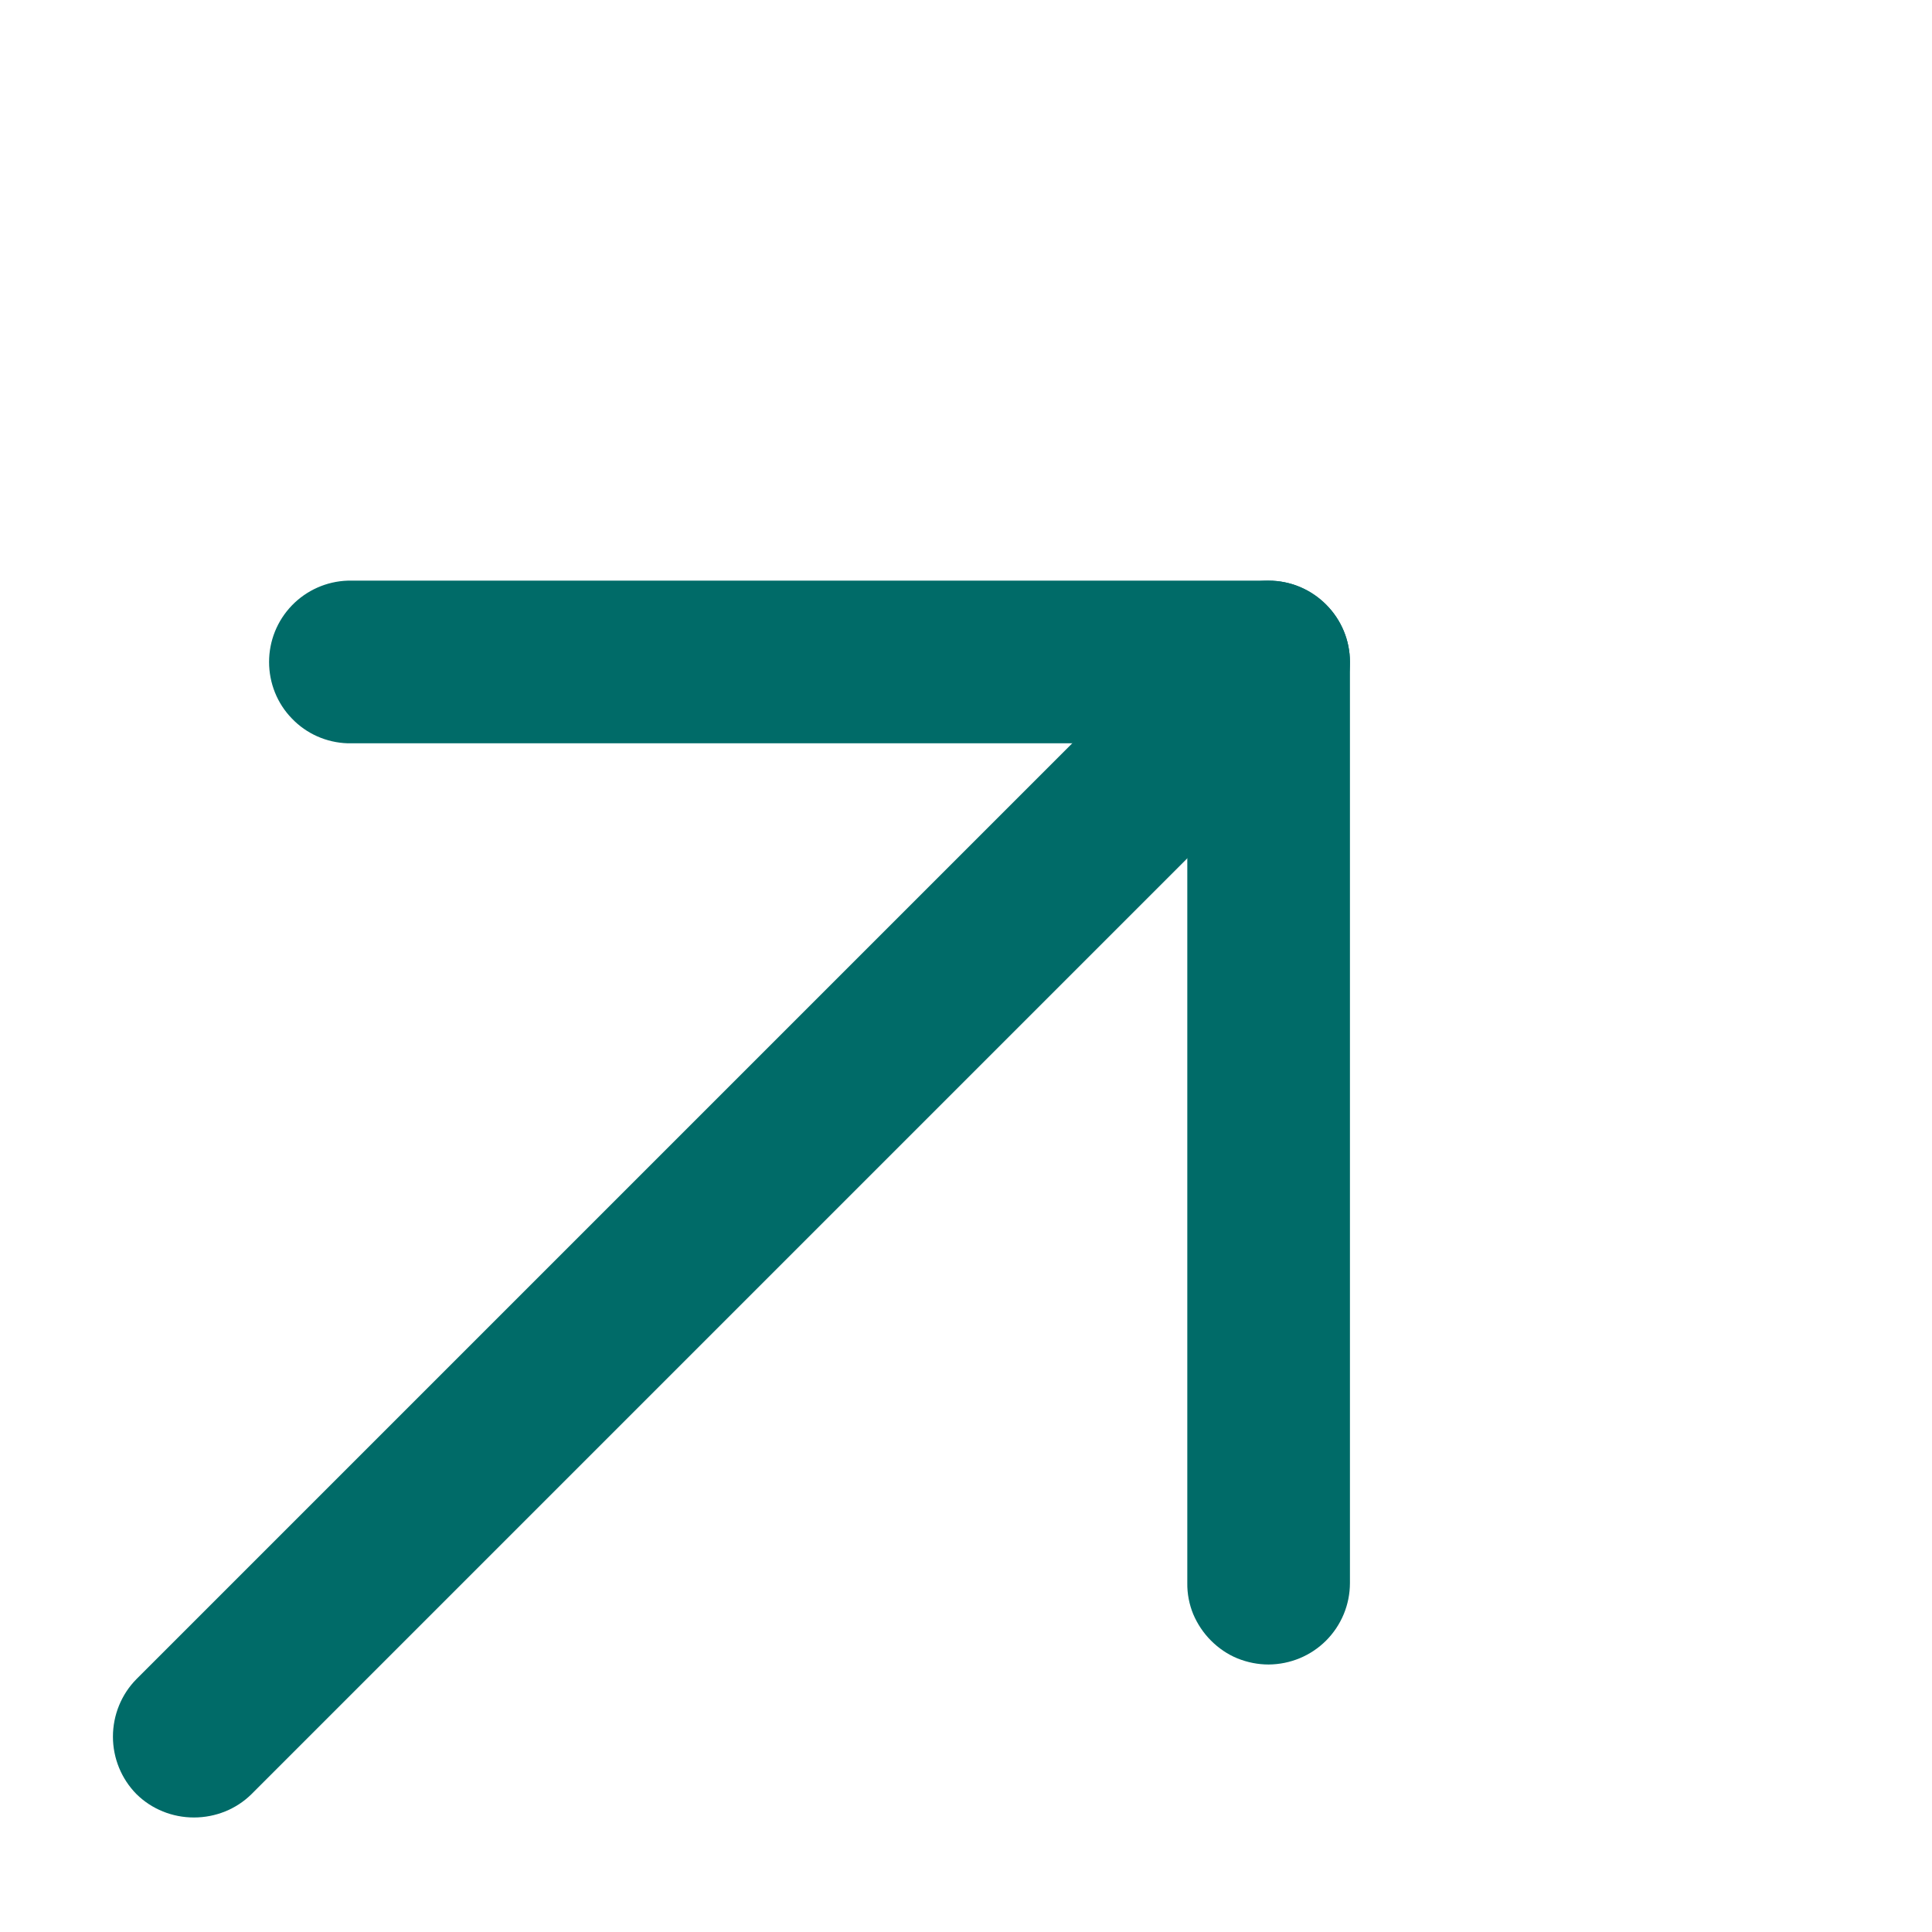
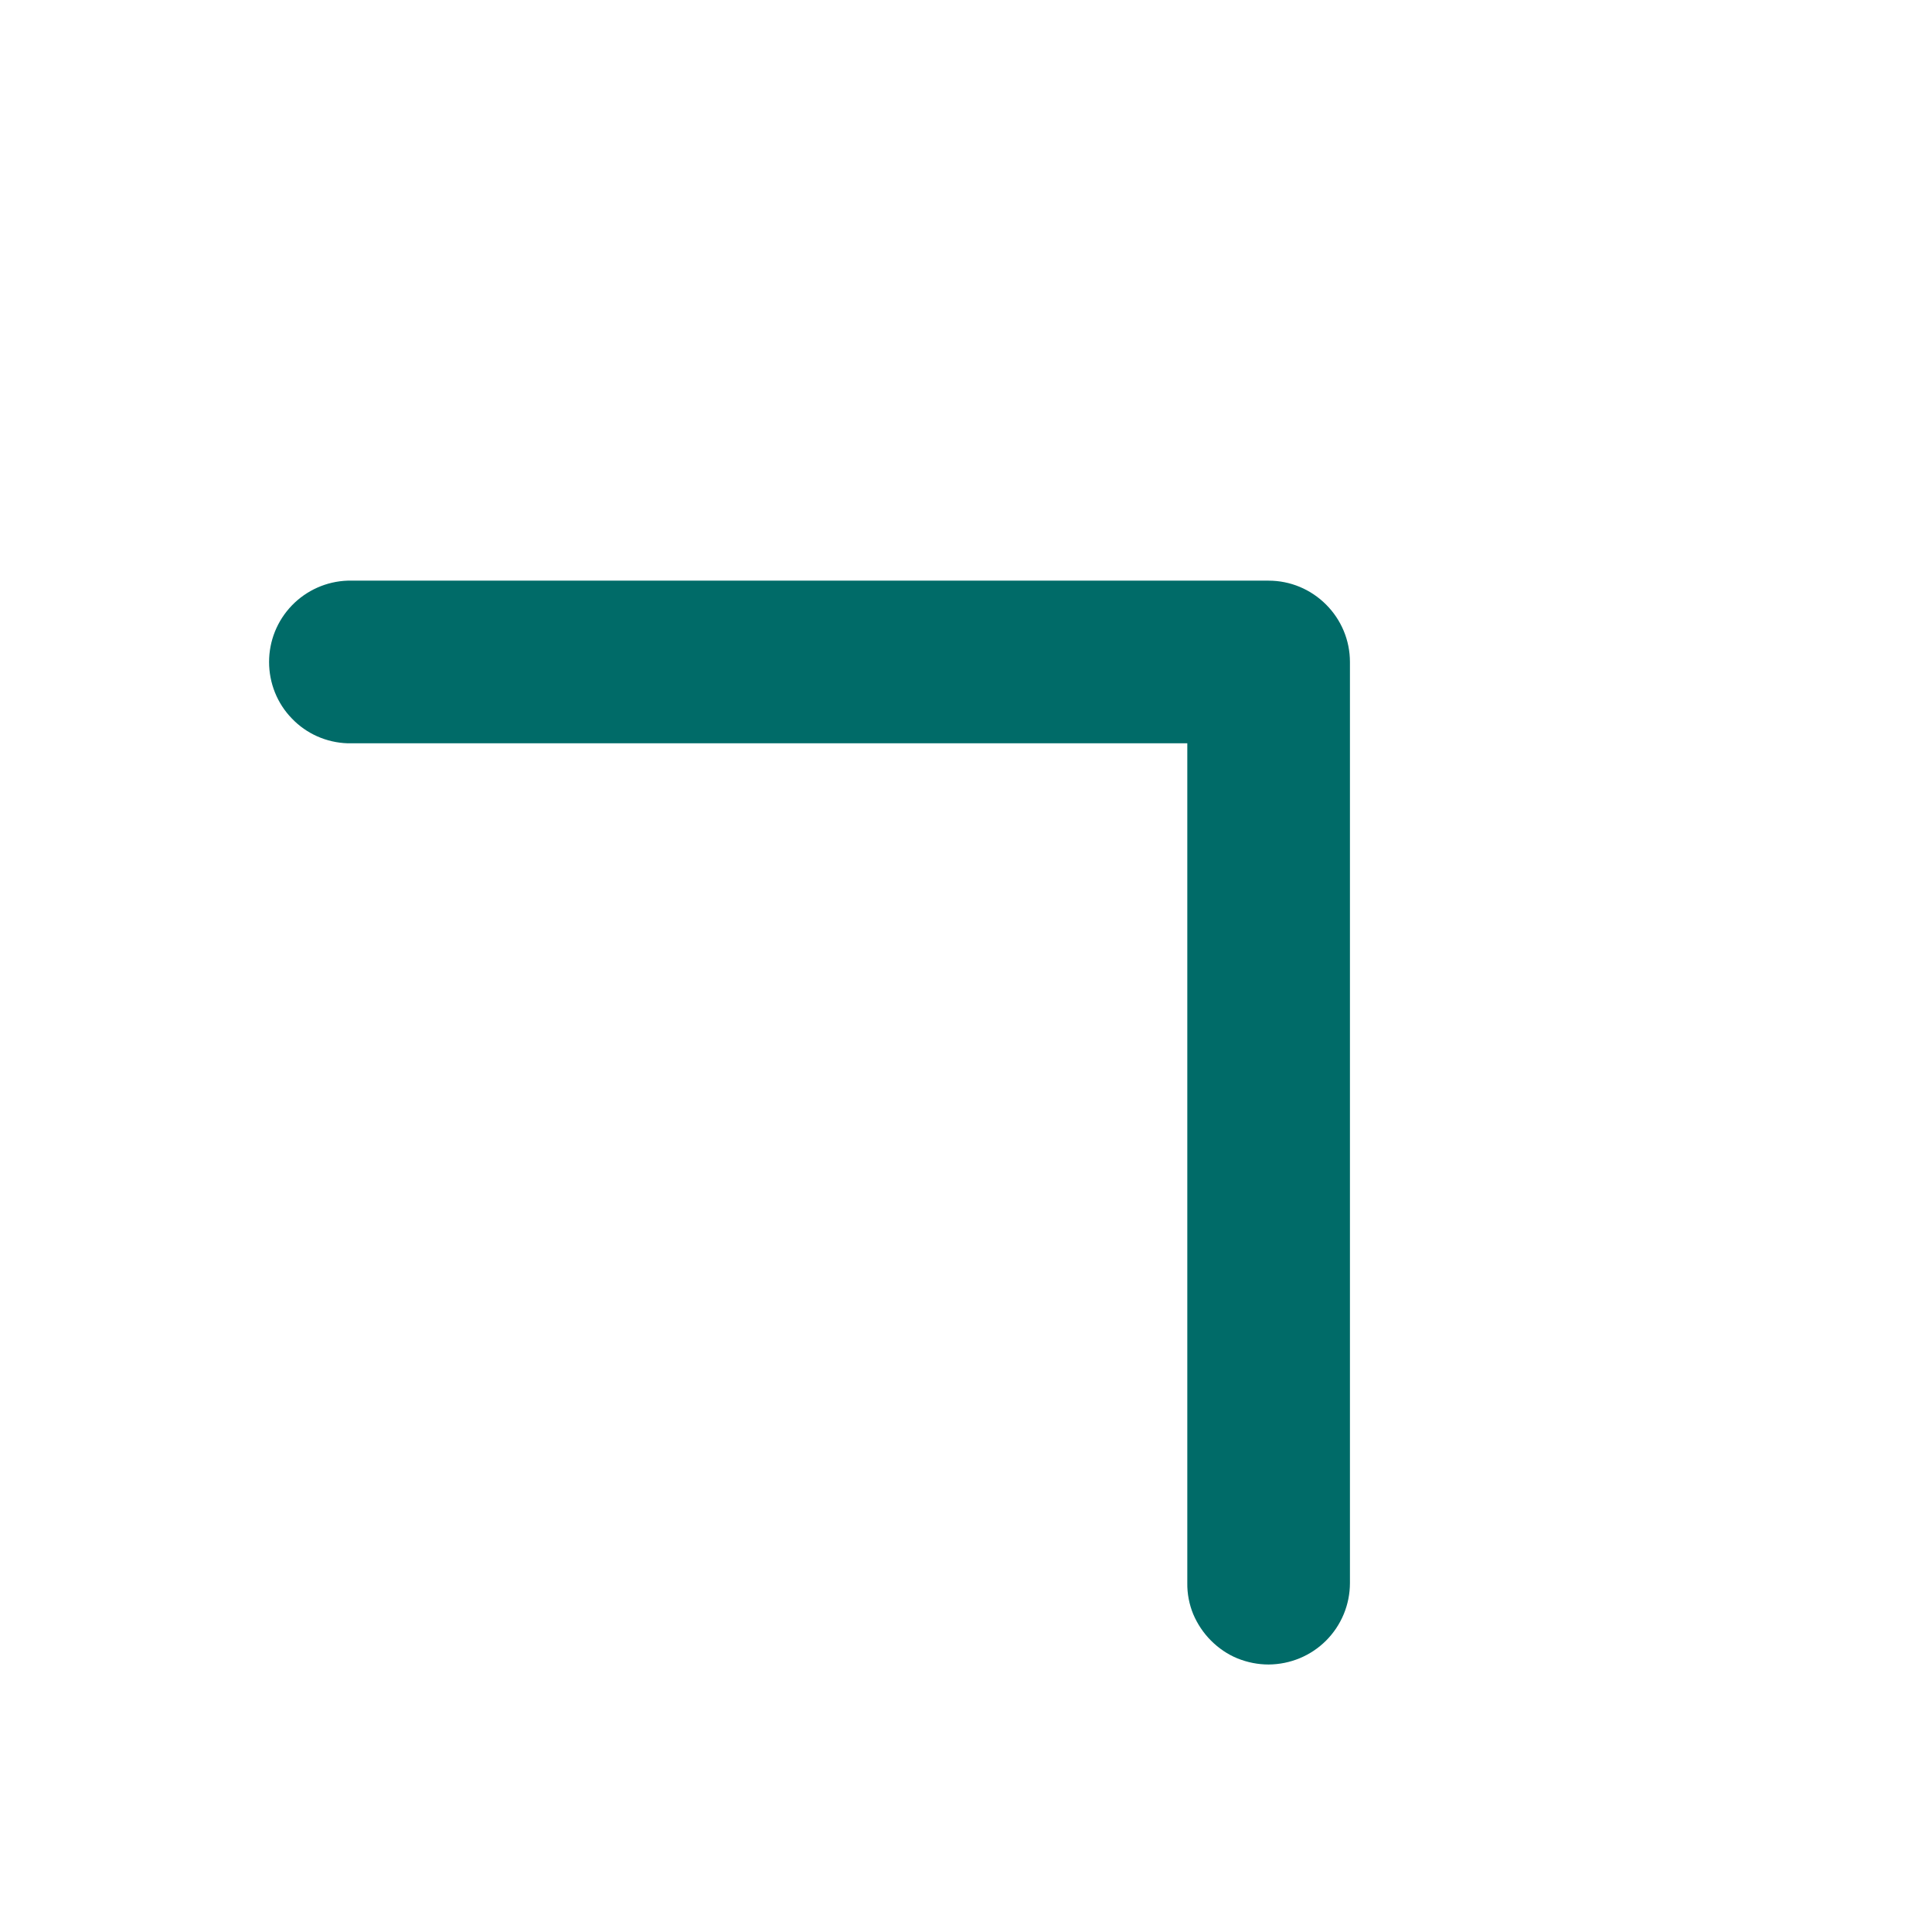
<svg xmlns="http://www.w3.org/2000/svg" width="11" height="11" viewBox="0 0 11 11" fill="none">
  <path d="M6.895 9.341C6.852 9.298 6.818 9.247 6.794 9.191C6.771 9.135 6.759 9.074 6.76 9.013L6.76 4.232L1.979 4.232C1.859 4.228 1.745 4.178 1.662 4.091C1.578 4.005 1.532 3.889 1.532 3.769C1.532 3.649 1.578 3.534 1.662 3.447C1.745 3.361 1.859 3.31 1.979 3.306L7.223 3.306C7.346 3.306 7.463 3.355 7.55 3.442C7.637 3.529 7.686 3.646 7.686 3.769L7.686 9.013C7.686 9.136 7.637 9.254 7.55 9.341C7.463 9.428 7.346 9.476 7.223 9.477C7.162 9.477 7.102 9.465 7.045 9.442C6.989 9.419 6.938 9.384 6.895 9.341Z" fill="#006B68" />
-   <path d="M0.777 10.215C0.691 10.128 0.643 10.01 0.643 9.888C0.643 9.765 0.691 9.647 0.777 9.56L6.895 3.442C6.982 3.355 7.1 3.306 7.223 3.306C7.346 3.306 7.463 3.355 7.55 3.442C7.637 3.529 7.686 3.646 7.686 3.769C7.686 3.892 7.637 4.01 7.55 4.097L1.432 10.215C1.345 10.301 1.227 10.348 1.104 10.348C0.982 10.348 0.864 10.301 0.777 10.215Z" fill="#006B68" />
</svg>